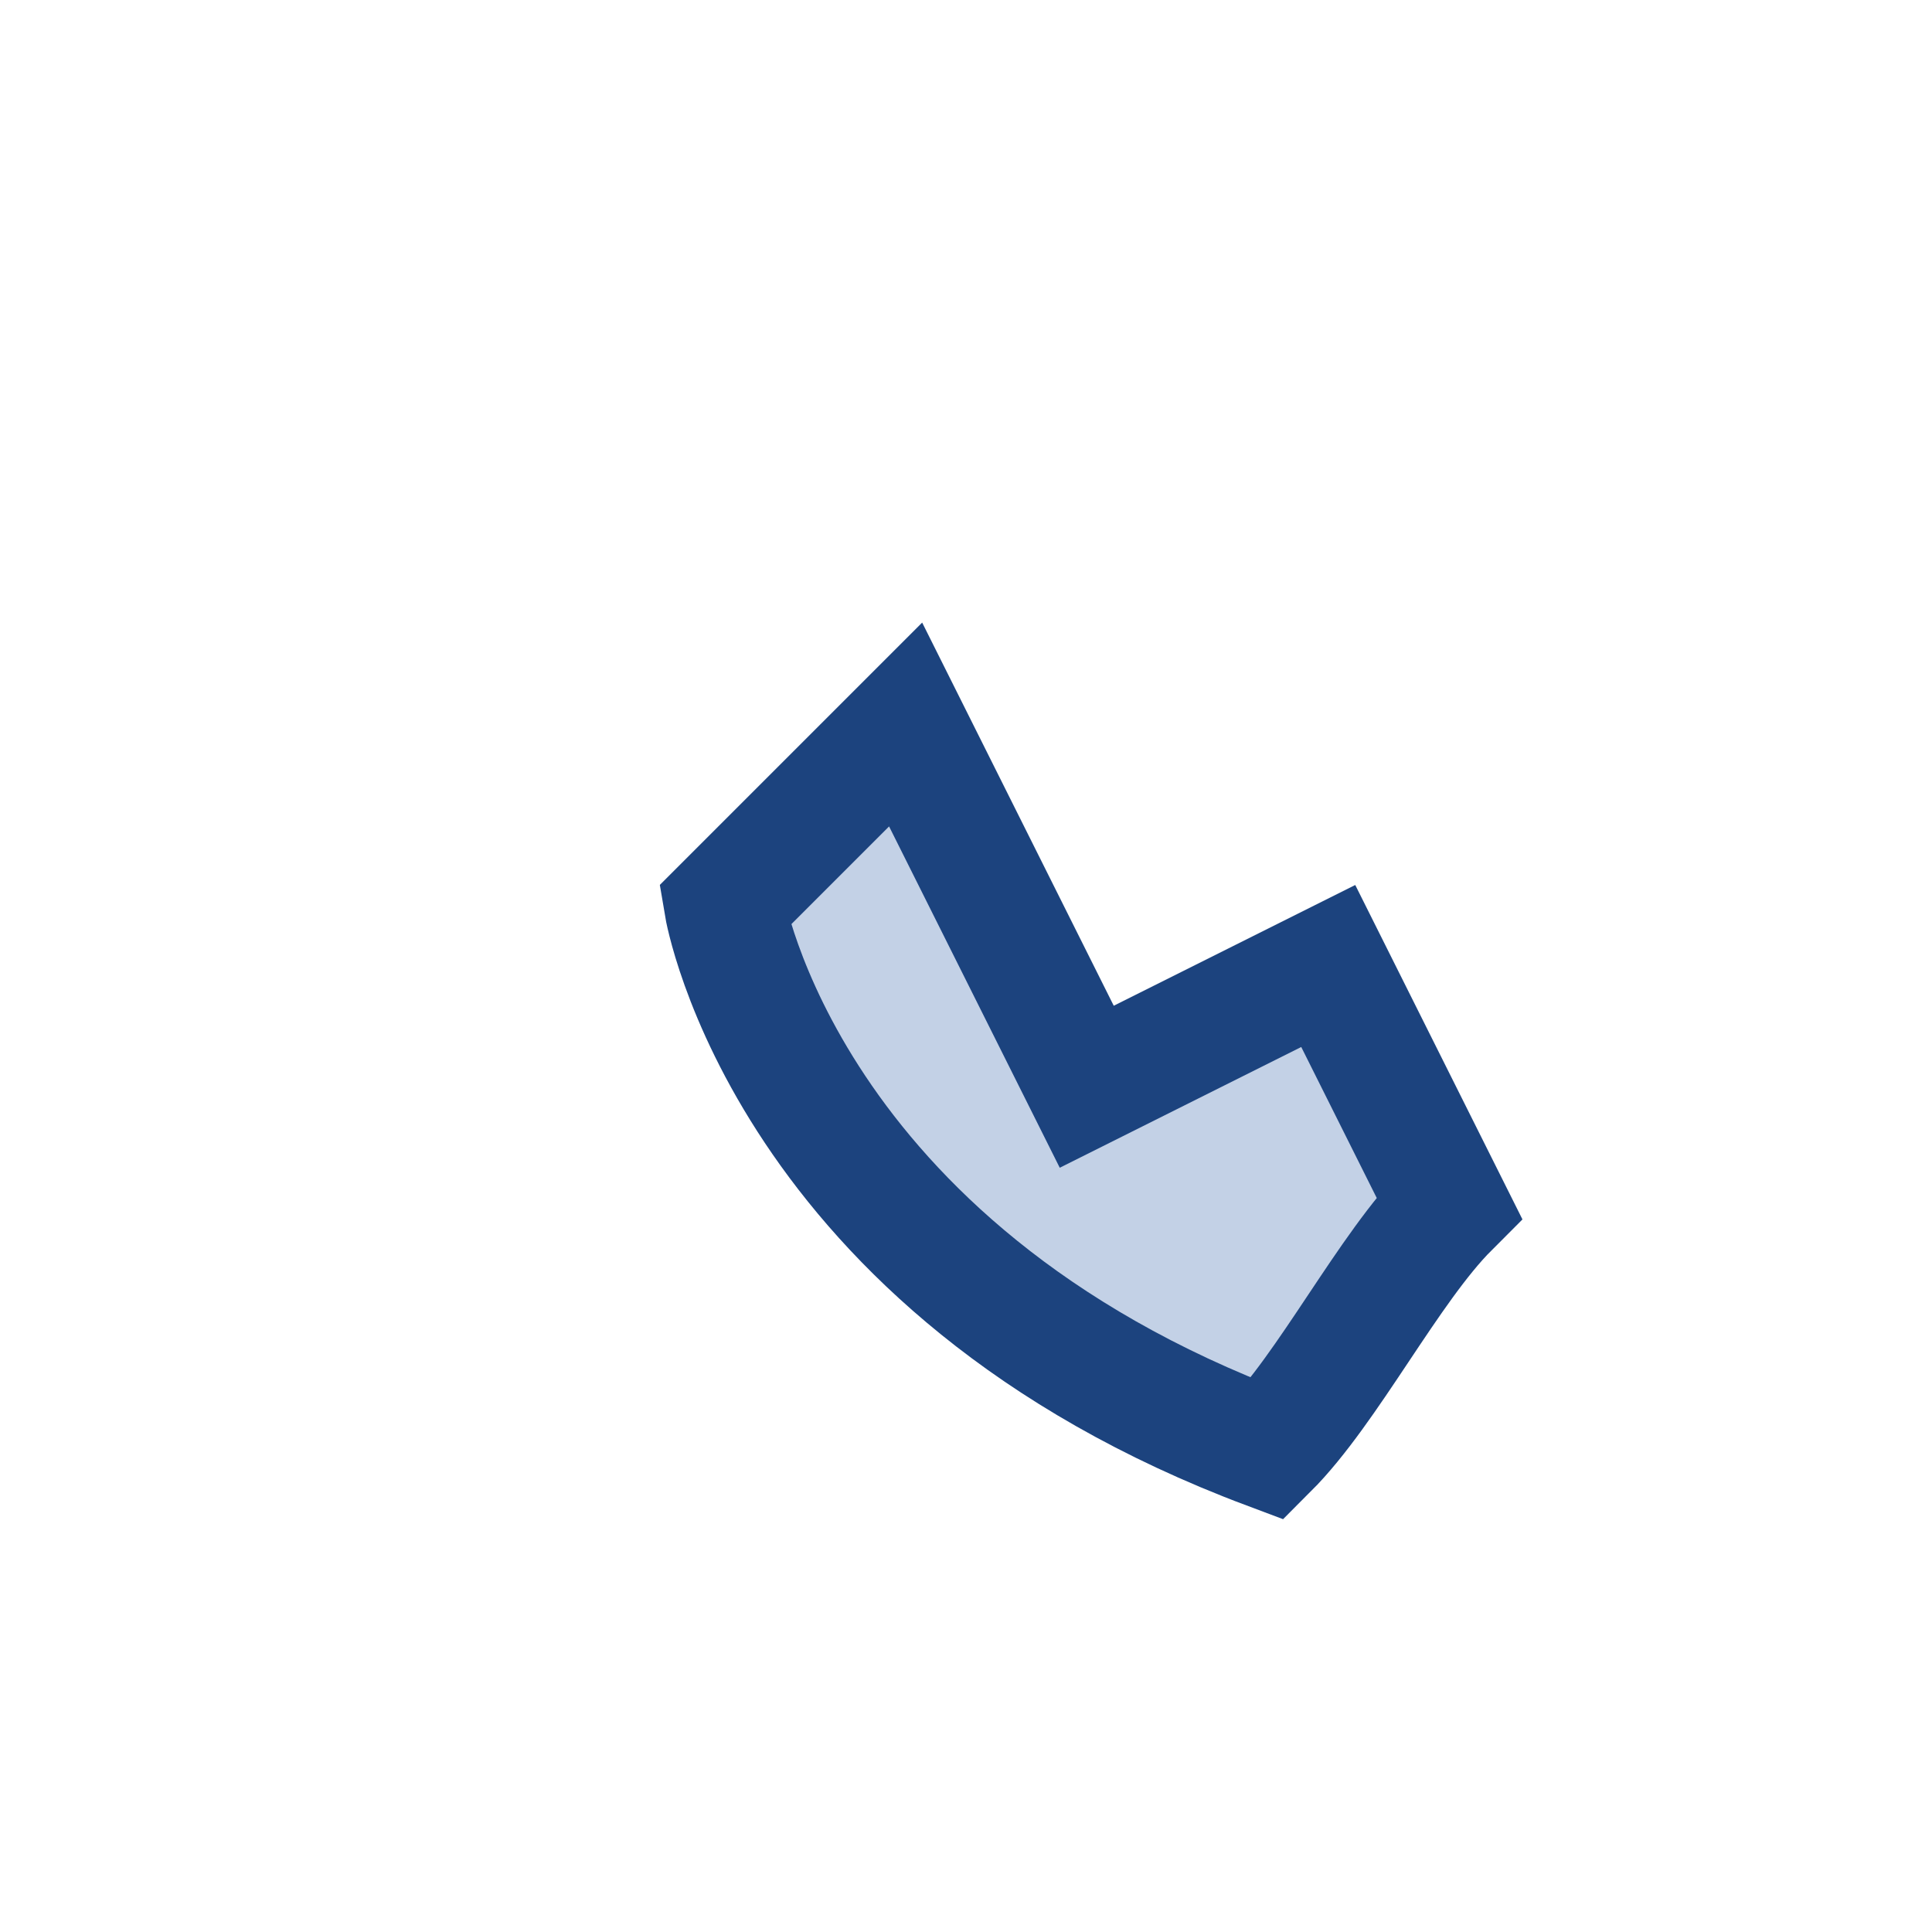
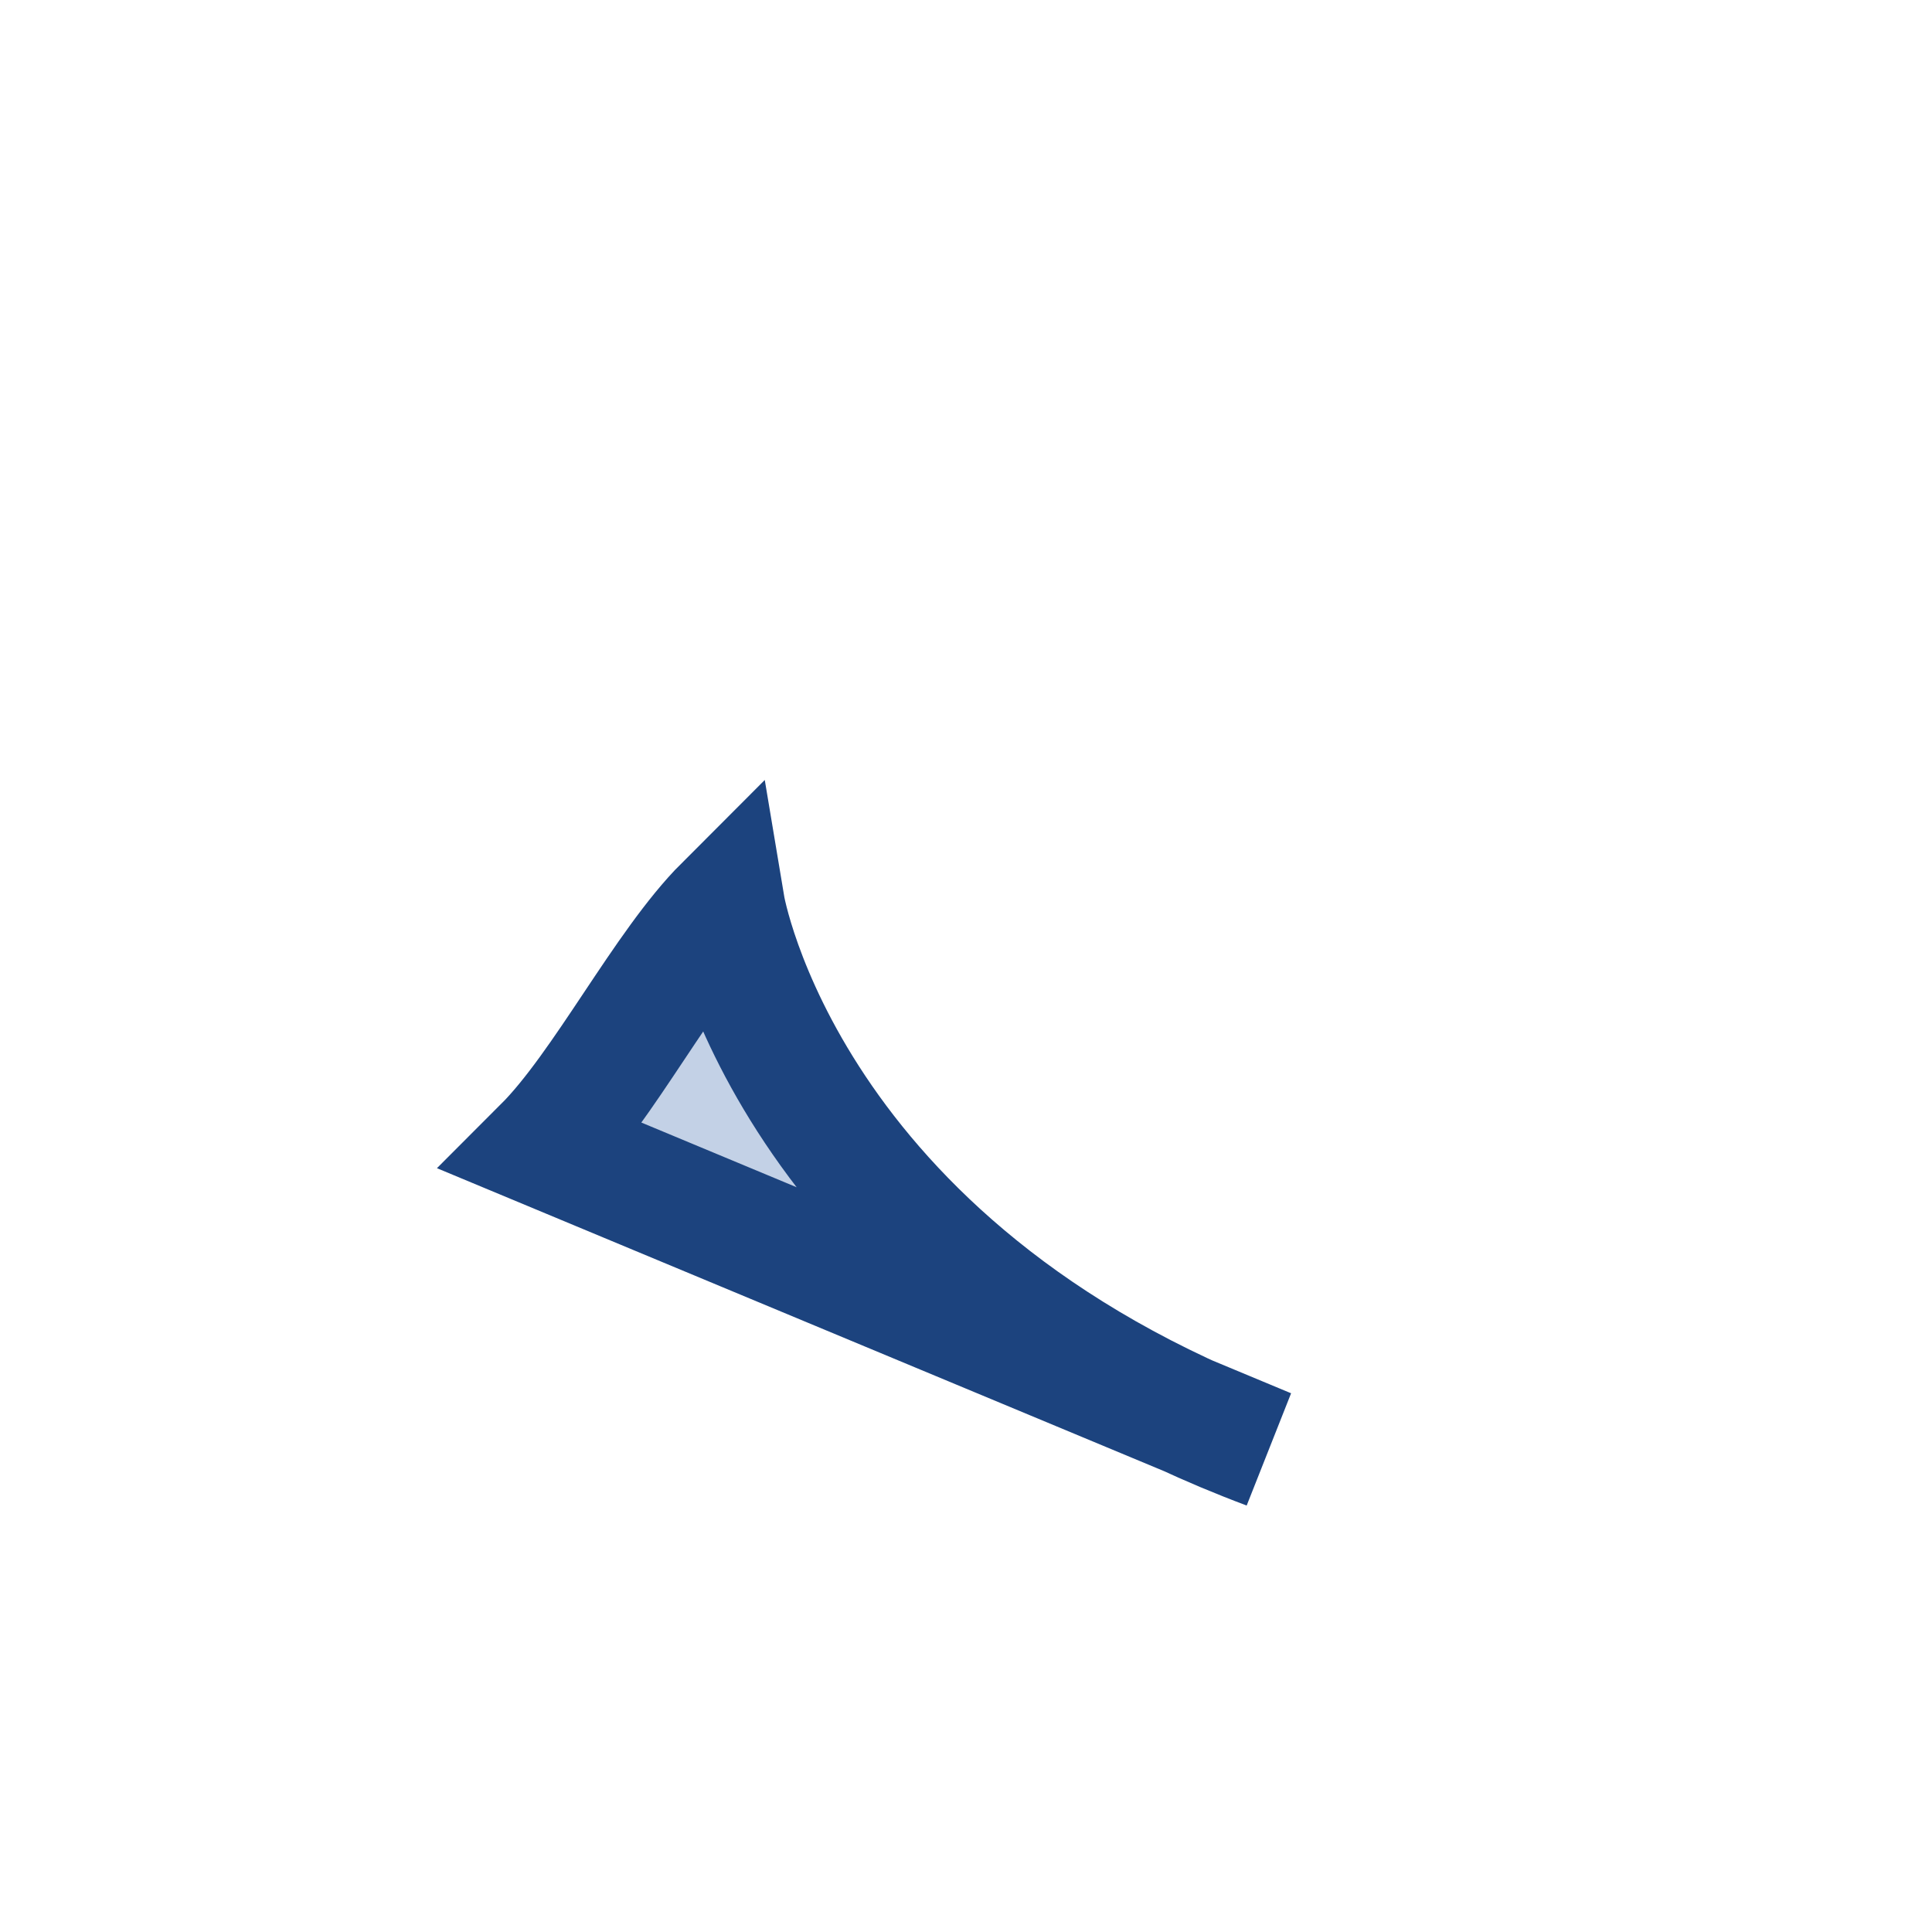
<svg xmlns="http://www.w3.org/2000/svg" width="32" height="32" viewBox="0 0 32 32">
-   <rect width="32" height="32" fill="none" />
-   <path d="M21 24c-8-3-9-9-9-9l3-3 3 6 4-2 2 4c-1 1-2 3-3 4z" fill="#C3D1E6" stroke="#1C437E" stroke-width="2" />
+   <path d="M21 24c-8-3-9-9-9-9c-1 1-2 3-3 4z" fill="#C3D1E6" stroke="#1C437E" stroke-width="2" />
</svg>